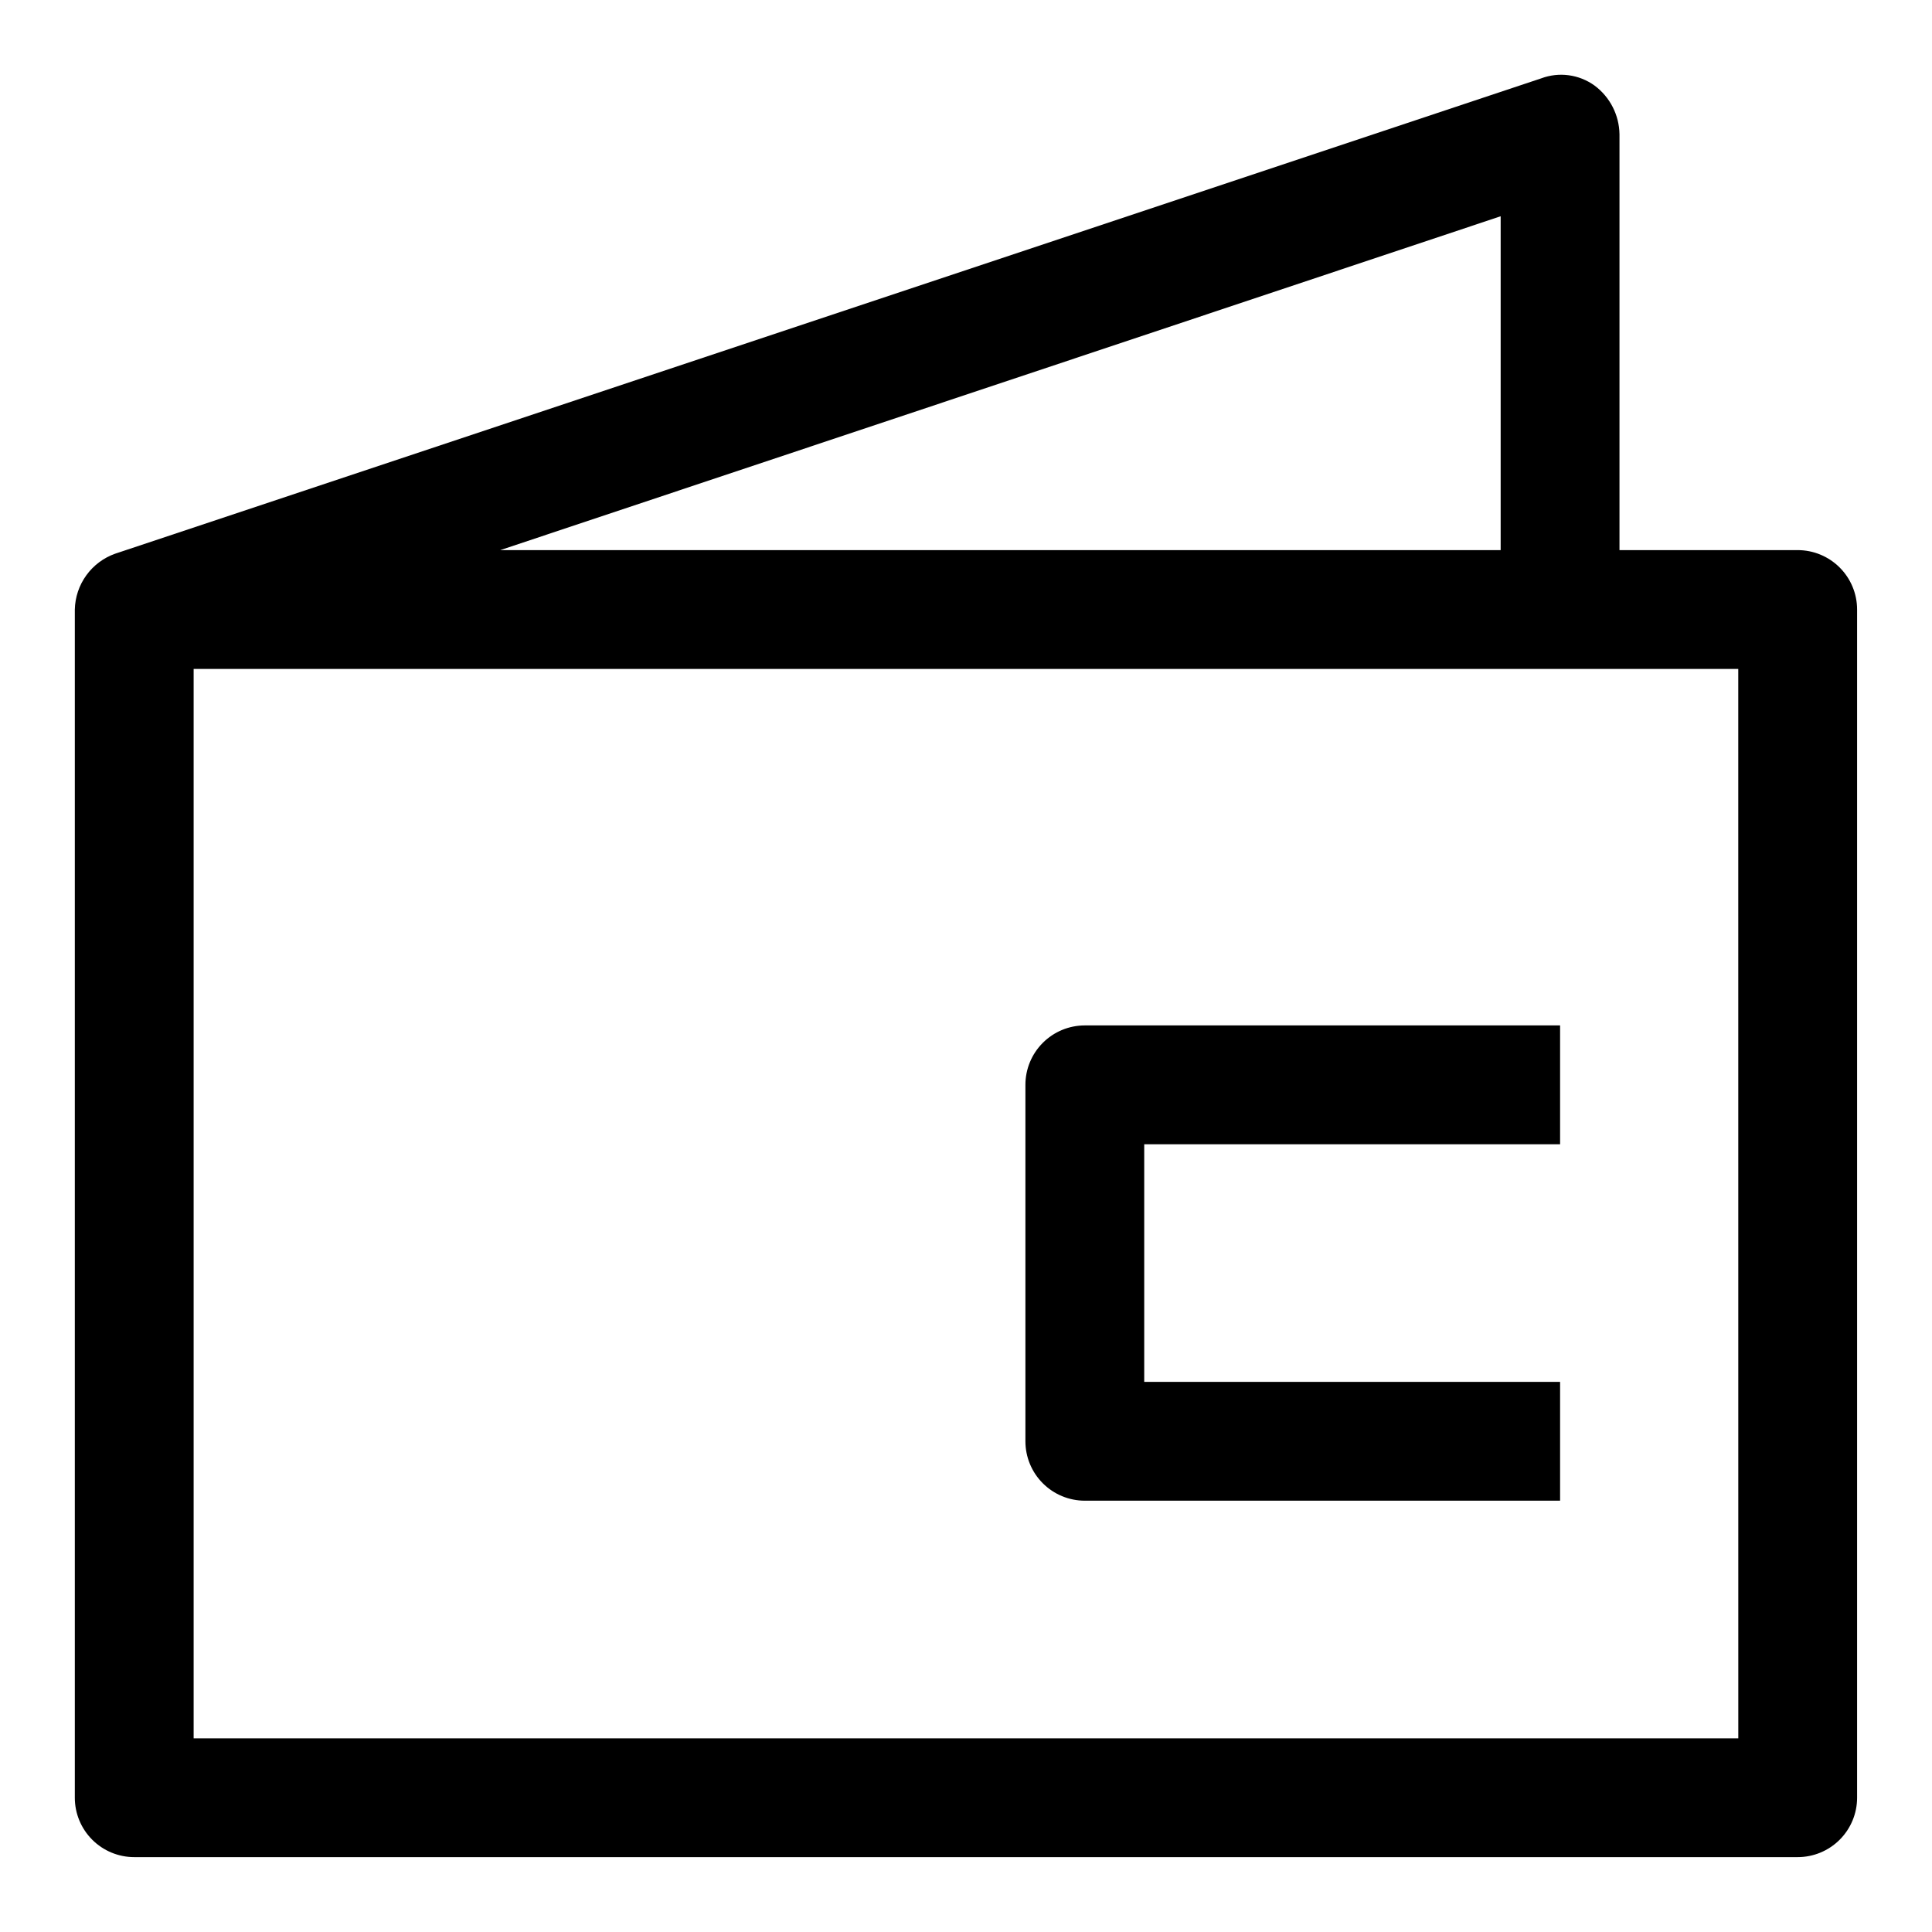
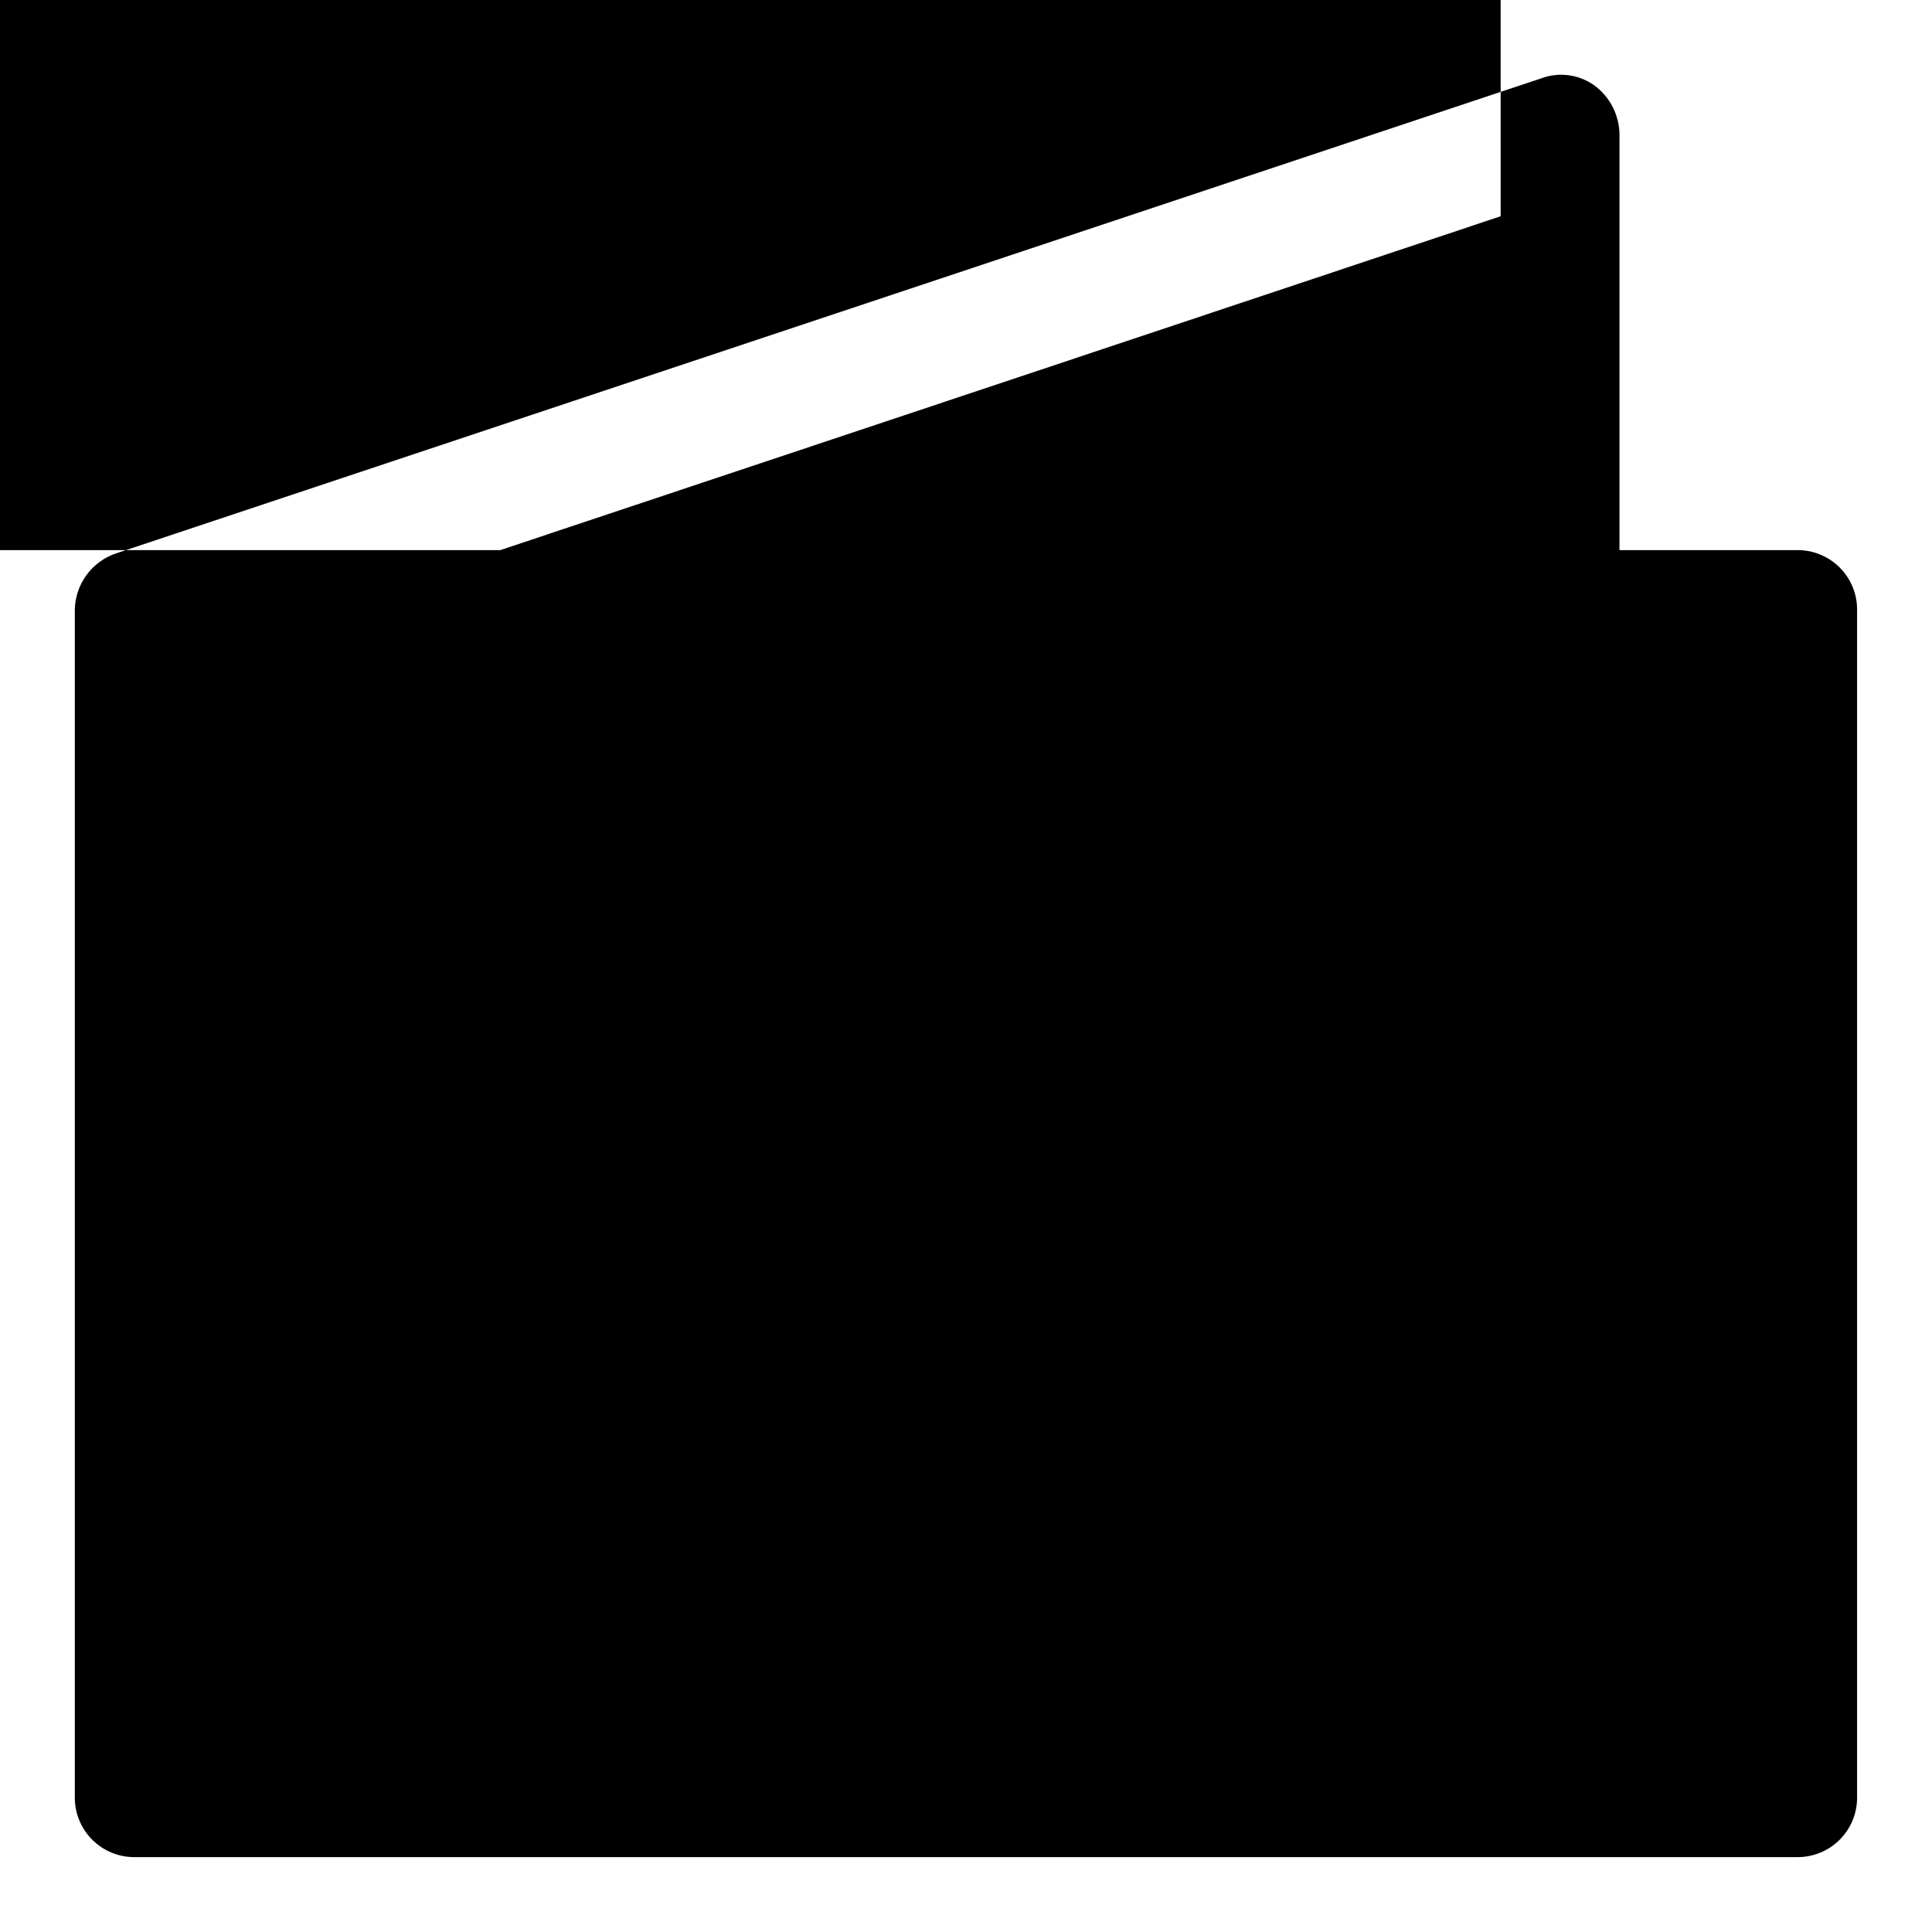
<svg xmlns="http://www.w3.org/2000/svg" fill="#000000" width="800px" height="800px" version="1.1" viewBox="144 144 512 512">
  <g>
-     <path d="m620.41 289.79h-47.23v-110.21c-0.074-5.098-2.519-9.871-6.613-12.91-4.109-2.965-9.43-3.676-14.168-1.891l-377.86 125.95h-0.004c-3.074 1.086-5.75 3.086-7.66 5.731-1.914 2.644-2.977 5.809-3.047 9.07v314.88c0 4.176 1.66 8.18 4.613 11.133s6.957 4.613 11.133 4.613h440.83c4.176 0 8.18-1.66 11.133-4.613s4.613-6.957 4.613-11.133v-314.88c0-4.176-1.66-8.18-4.613-11.133s-6.957-4.613-11.133-4.613zm-78.719 0h-265.13l265.13-88.48zm62.977 314.88h-409.35v-283.39h409.34z" />
-     <path d="m431.49 541.7h125.95v-31.488h-110.21v-62.977h110.21v-31.488h-125.95c-4.176 0-8.184 1.66-11.133 4.613-2.953 2.949-4.613 6.957-4.613 11.133v94.465-0.004c0 4.176 1.66 8.184 4.613 11.133 2.949 2.953 6.957 4.613 11.133 4.613z" />
+     <path d="m620.41 289.79h-47.23v-110.21c-0.074-5.098-2.519-9.871-6.613-12.91-4.109-2.965-9.43-3.676-14.168-1.891l-377.86 125.95h-0.004c-3.074 1.086-5.75 3.086-7.66 5.731-1.914 2.644-2.977 5.809-3.047 9.07v314.88c0 4.176 1.66 8.18 4.613 11.133s6.957 4.613 11.133 4.613h440.83c4.176 0 8.18-1.66 11.133-4.613s4.613-6.957 4.613-11.133v-314.88c0-4.176-1.66-8.18-4.613-11.133s-6.957-4.613-11.133-4.613zm-78.719 0h-265.13l265.13-88.48zh-409.35v-283.39h409.34z" />
  </g>
</svg>